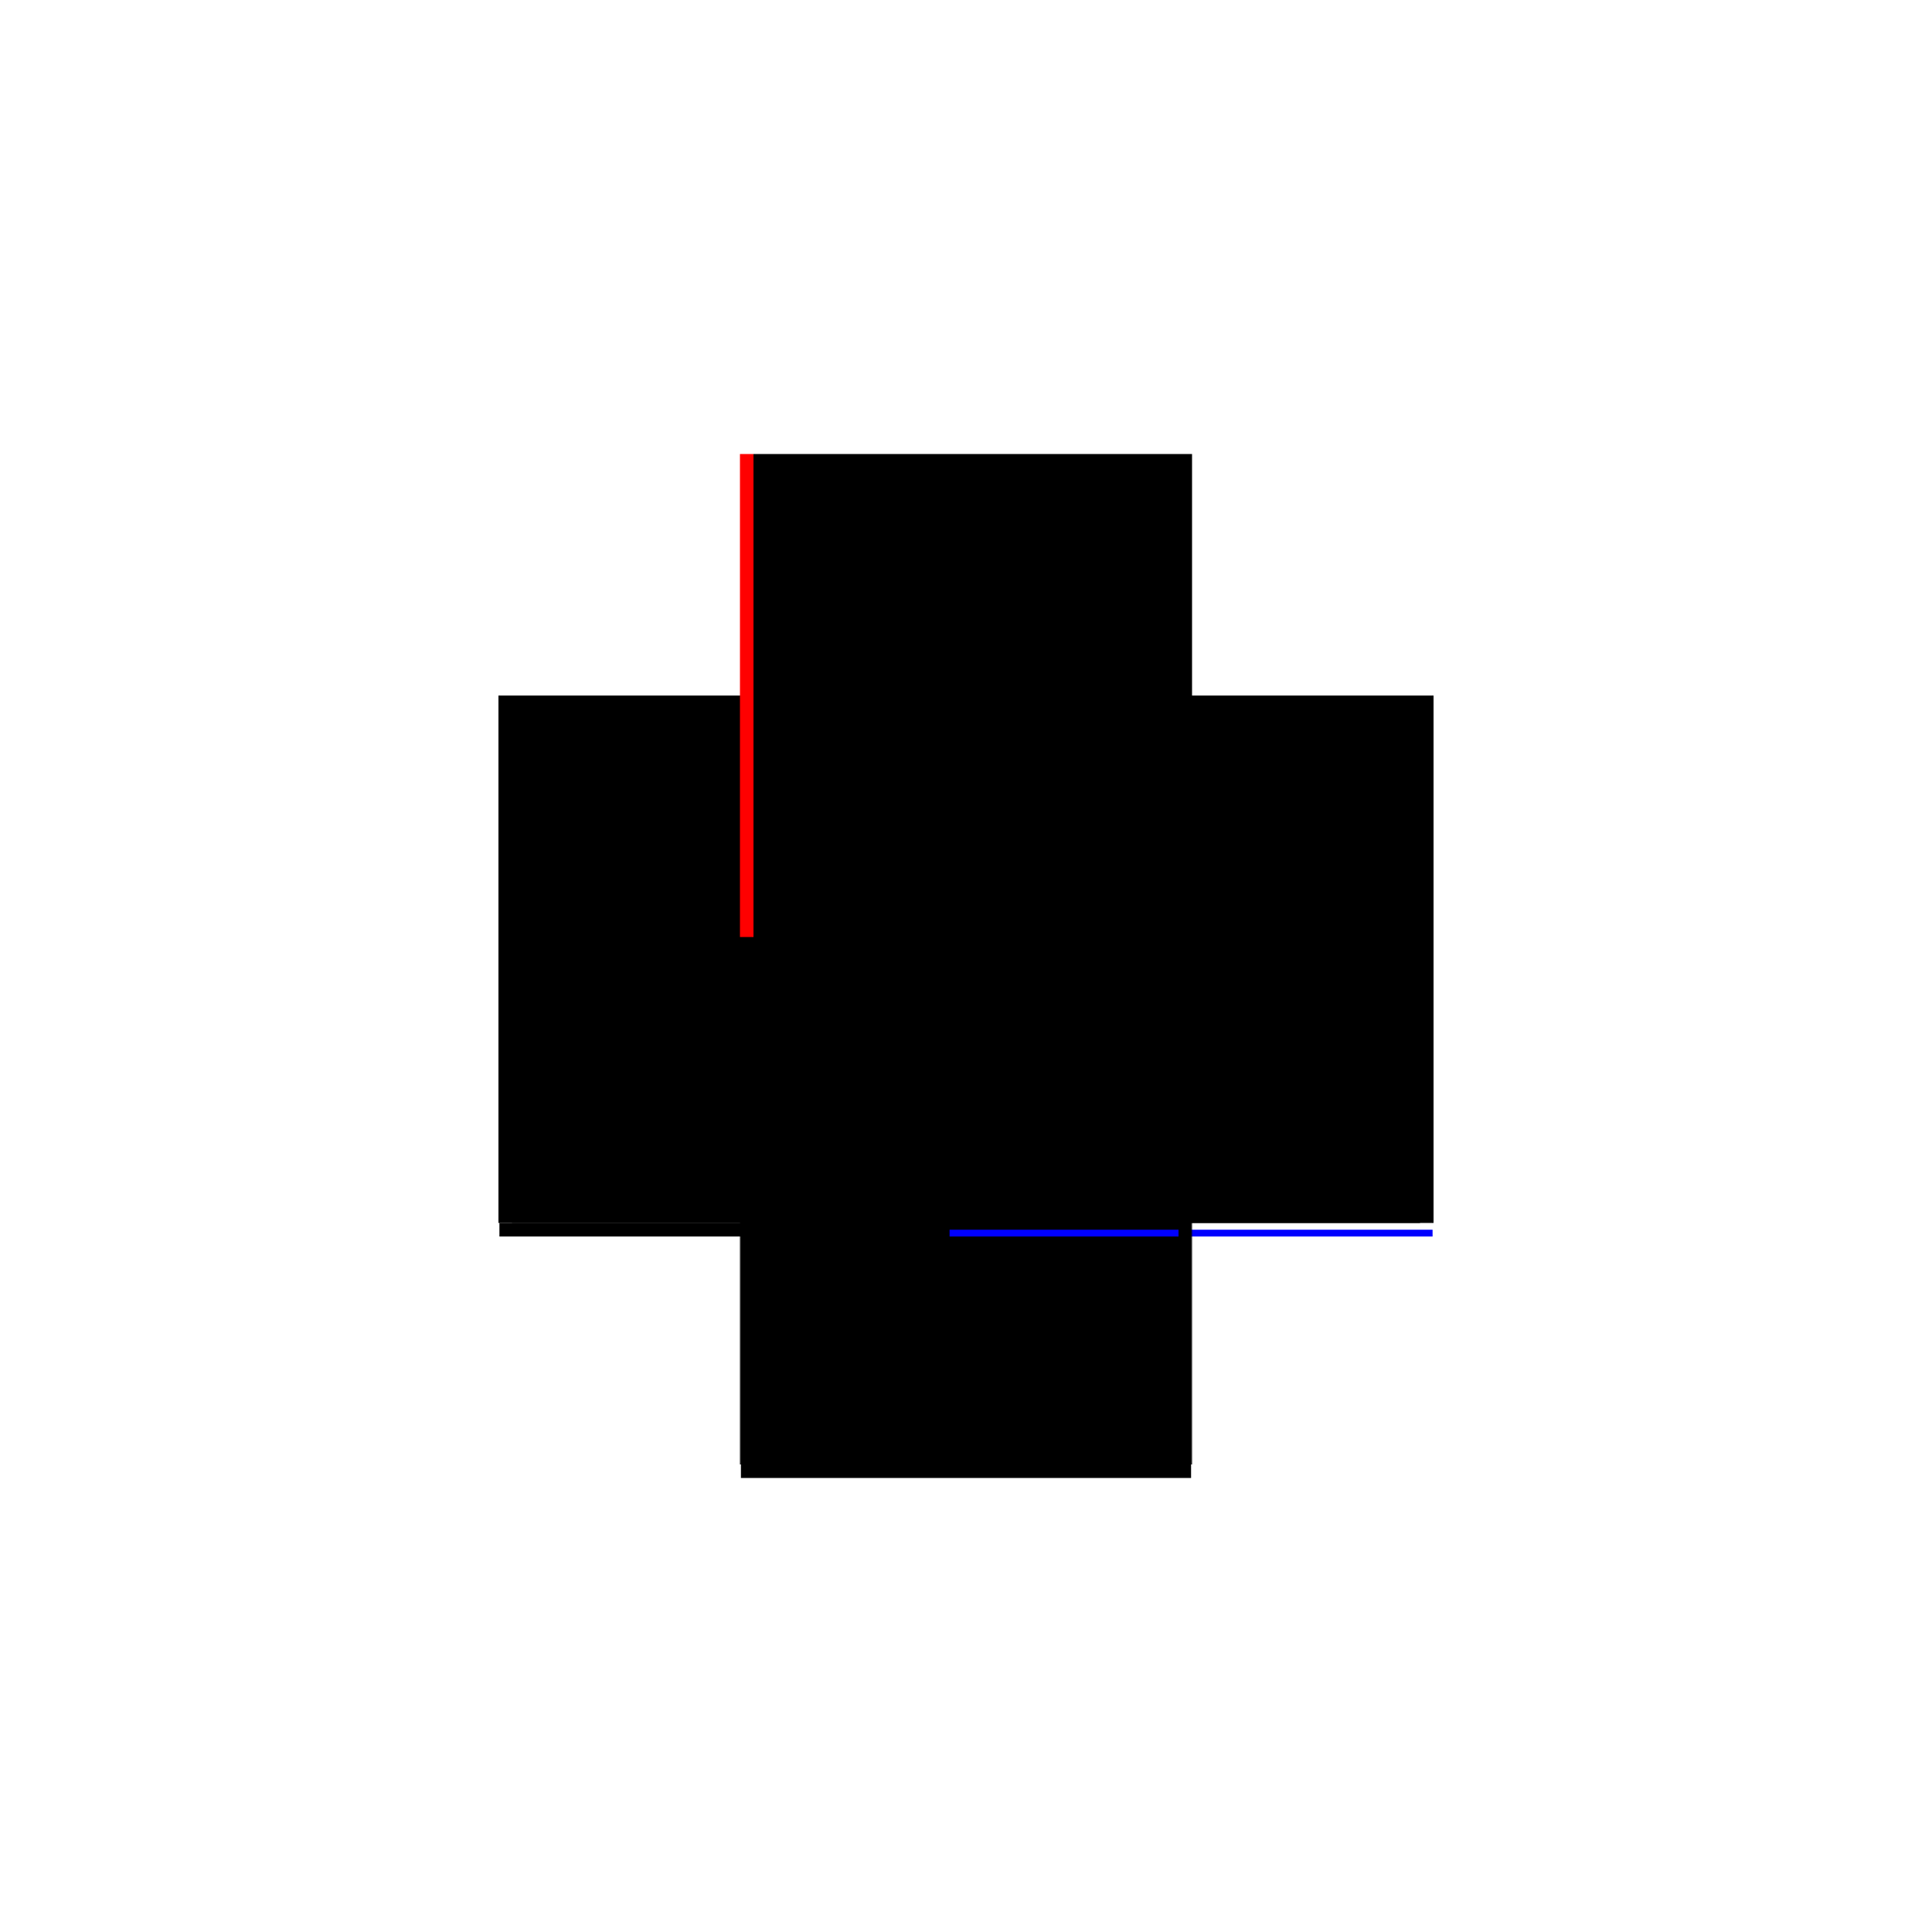
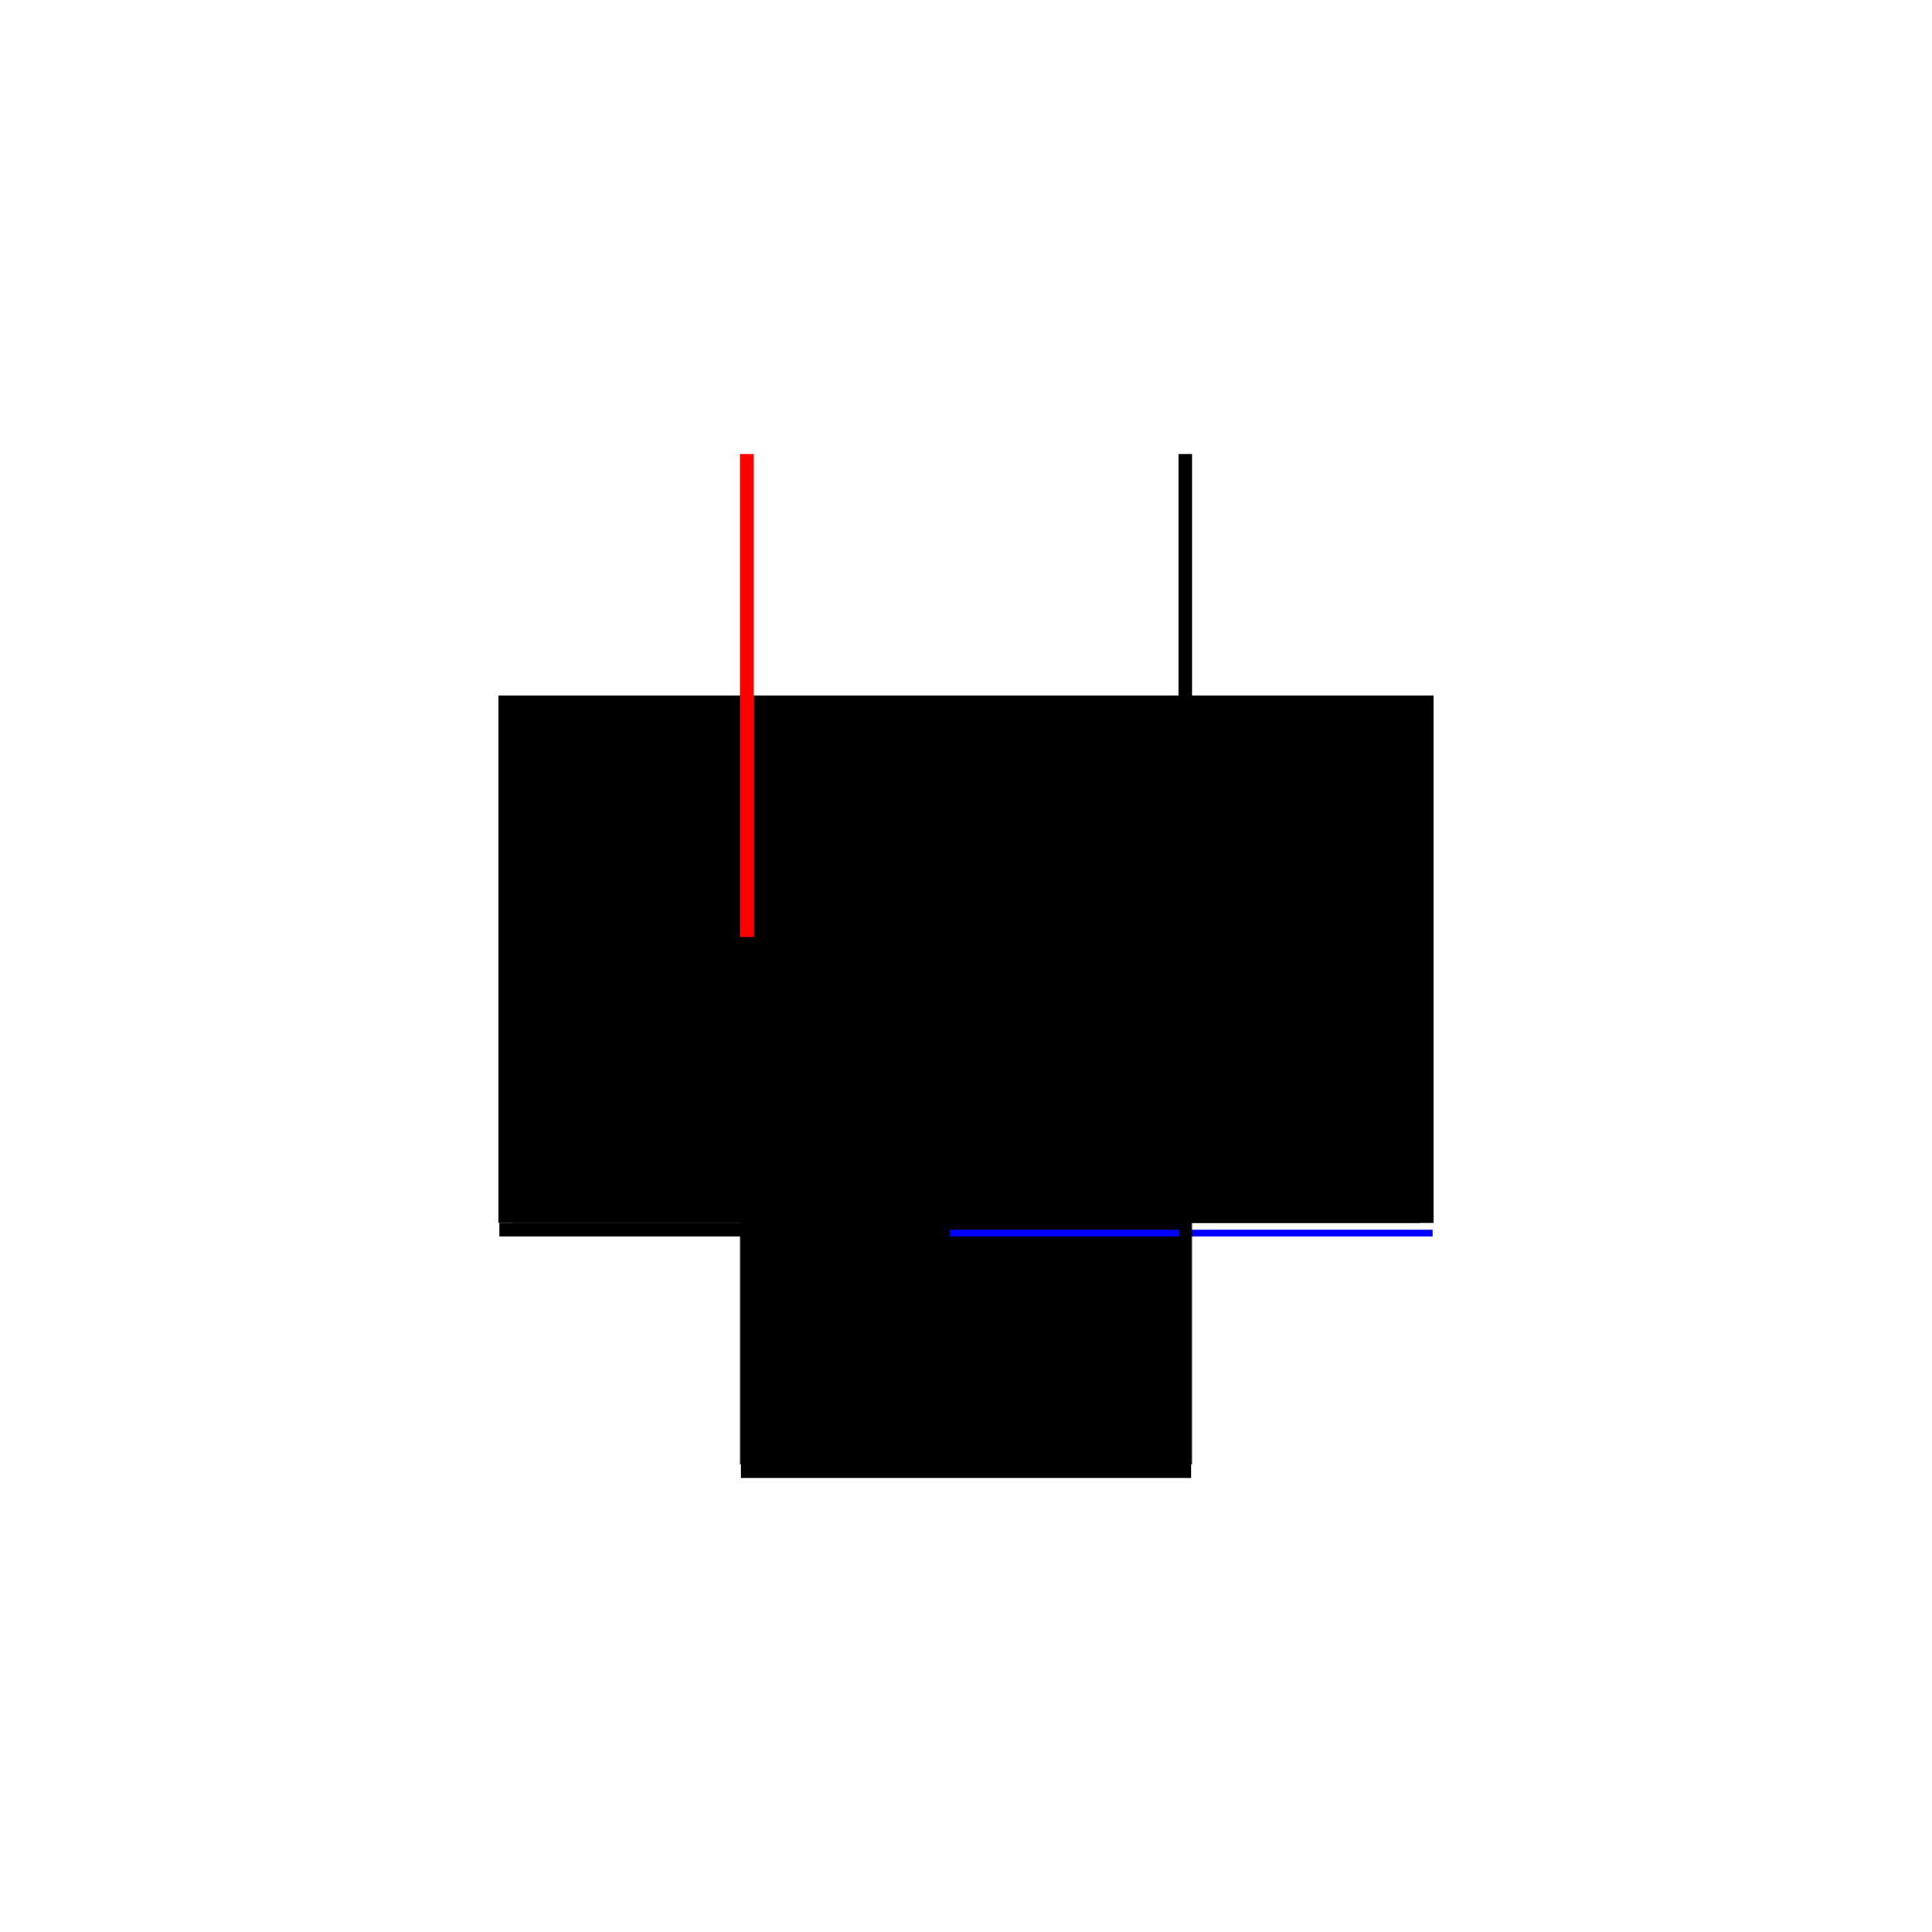
<svg xmlns="http://www.w3.org/2000/svg" baseProfile="full" height="100%" version="1.1" viewBox="-1,-1,2,2" width="100%">
  <defs>
    <style type="text/css">.vectorEffectClass {vector-effect: non-scaling-stroke;}</style>
  </defs>
  <line class="vectorEffectClass" fill="none" stroke="black" stroke-width="0.5" x1="-0.234" x2="-0.234" y1="0.266" y2="-0.28" />
  <line class="vectorEffectClass" fill="none" stroke="black" stroke-width="0.5" x1="0.234" x2="0.234" y1="0.266" y2="-0.28" />
  <line class="vectorEffectClass" fill="none" stroke="black" stroke-width="0.5" x1="-0.22" x2="-0.22" y1="0.266" y2="-0.259" />
  <line class="vectorEffectClass" fill="none" stroke="black" stroke-width="0.5" x1="0.22" x2="0.22" y1="0.266" y2="-0.259" />
  <line class="vectorEffectClass" fill="none" stroke="black" stroke-width="0.5" x1="-0.233" x2="0.233" y1="0.28" y2="0.28" />
-   <line class="vectorEffectClass" fill="none" stroke="black" stroke-width="0.5" x1="-0.22" x2="0.22" y1="0.266" y2="0.266" />
-   <line class="vectorEffectClass" fill="none" stroke="black" stroke-width="0.5" x1="-0.22" x2="0.22" y1="-0.28" y2="-0.28" />
  <line class="vectorEffectClass" fill="none" stroke="black" stroke-width="0.5" x1="-0.22" x2="-0.22" y1="-0.259" y2="-0.28" />
  <line class="vectorEffectClass" fill="none" stroke="black" stroke-width="0.5" x1="0.22" x2="0.22" y1="-0.259" y2="-0.28" />
  <line class="vectorEffectClass" fill="none" stroke="black" stroke-width="0.5" x1="-0.233" x2="-0.233" y1="0.28" y2="0.266" />
  <line class="vectorEffectClass" fill="none" stroke="blue" stroke-width="0.5" x1="0.233" x2="0.233" y1="0.28" y2="0.273" />
  <line class="vectorEffectClass" fill="none" stroke="red" stroke-width="0.5" x1="-0.234" x2="-0.22" y1="-0.28" y2="-0.28" />
  <line class="vectorEffectClass" fill="none" stroke="black" stroke-width="0.5" x1="0.22" x2="0.234" y1="-0.28" y2="-0.28" />
  <line class="vectorEffectClass" fill="none" stroke="black" stroke-width="0.5" x1="-0.233" x2="-0.22" y1="0.266" y2="0.266" />
  <line class="vectorEffectClass" fill="none" stroke="black" stroke-width="0.5" x1="0.22" x2="0.233" y1="0.266" y2="0.266" />
  <line class="vectorEffectClass" fill="none" stroke="black" stroke-width="0.5" x1="-0.234" x2="-0.233" y1="0.266" y2="0.266" />
  <line class="vectorEffectClass" fill="none" stroke="black" stroke-width="0.5" x1="0.233" x2="0.234" y1="0.266" y2="0.266" />
-   <line class="vectorEffectClass" fill="none" stroke="black" stroke-dasharray="5.0 5.0" stroke-width="0.5" x1="-0.22" x2="0.22" y1="-0.259" y2="-0.259" />
</svg>